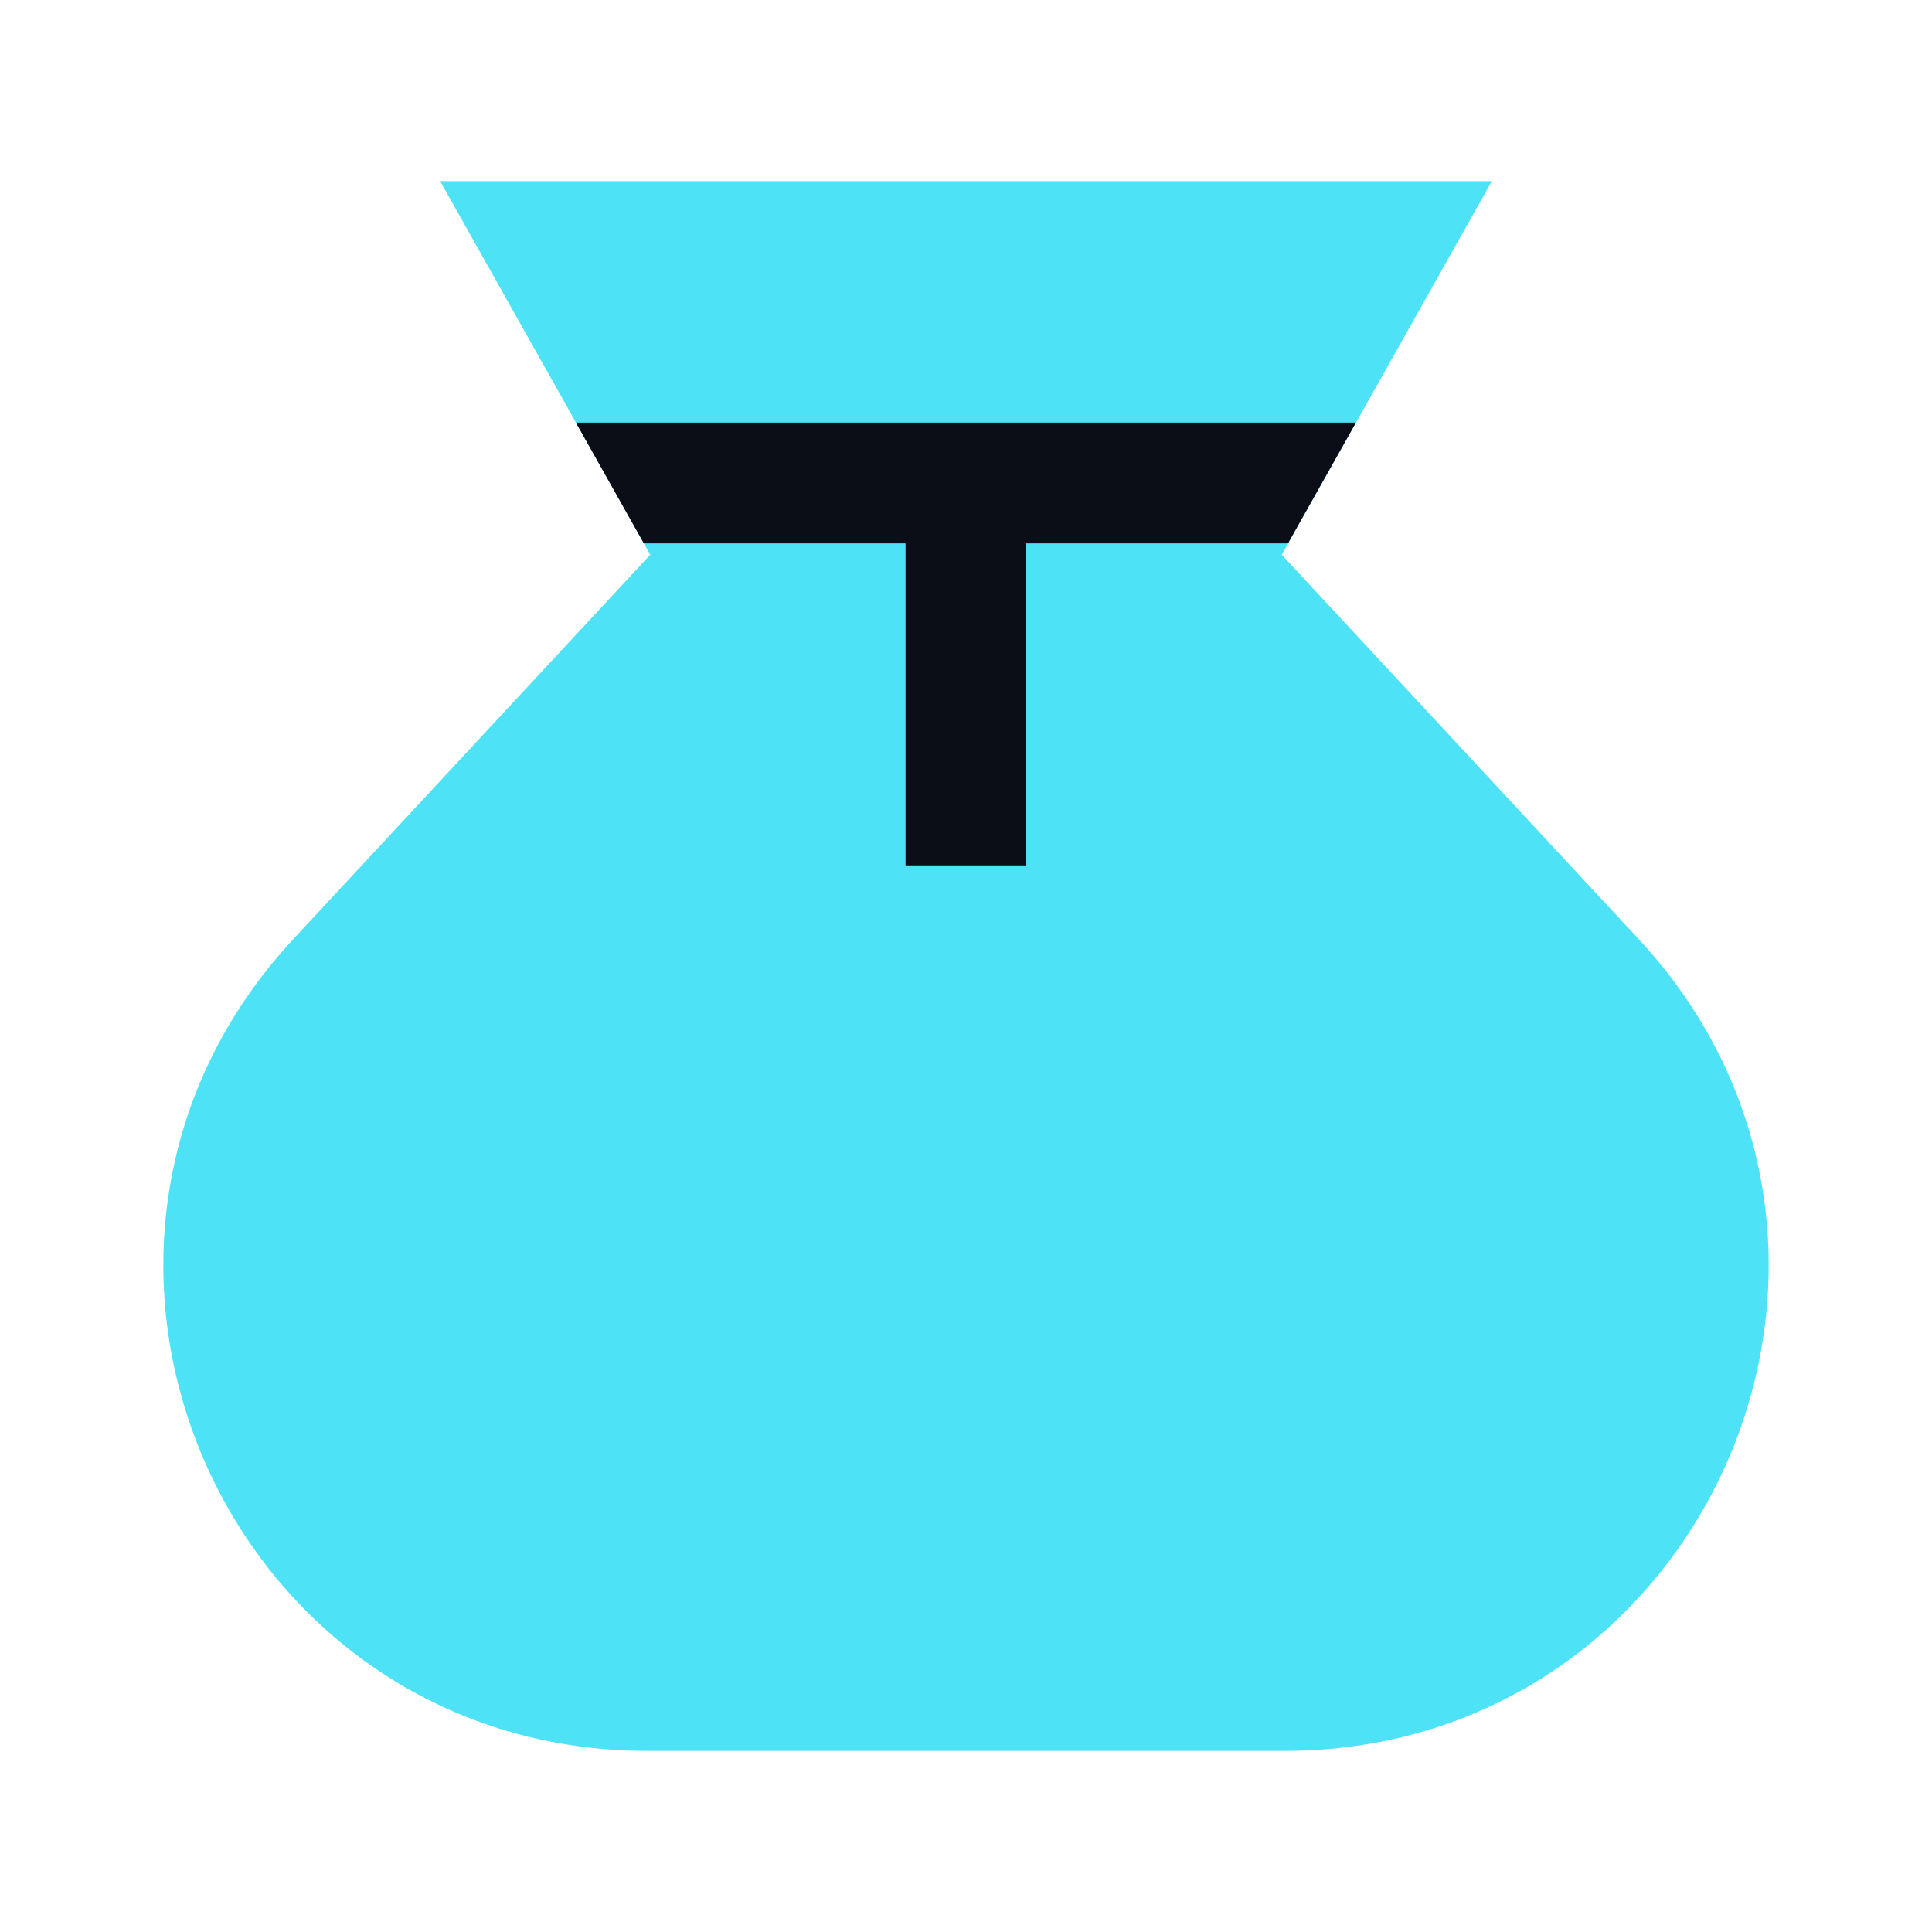
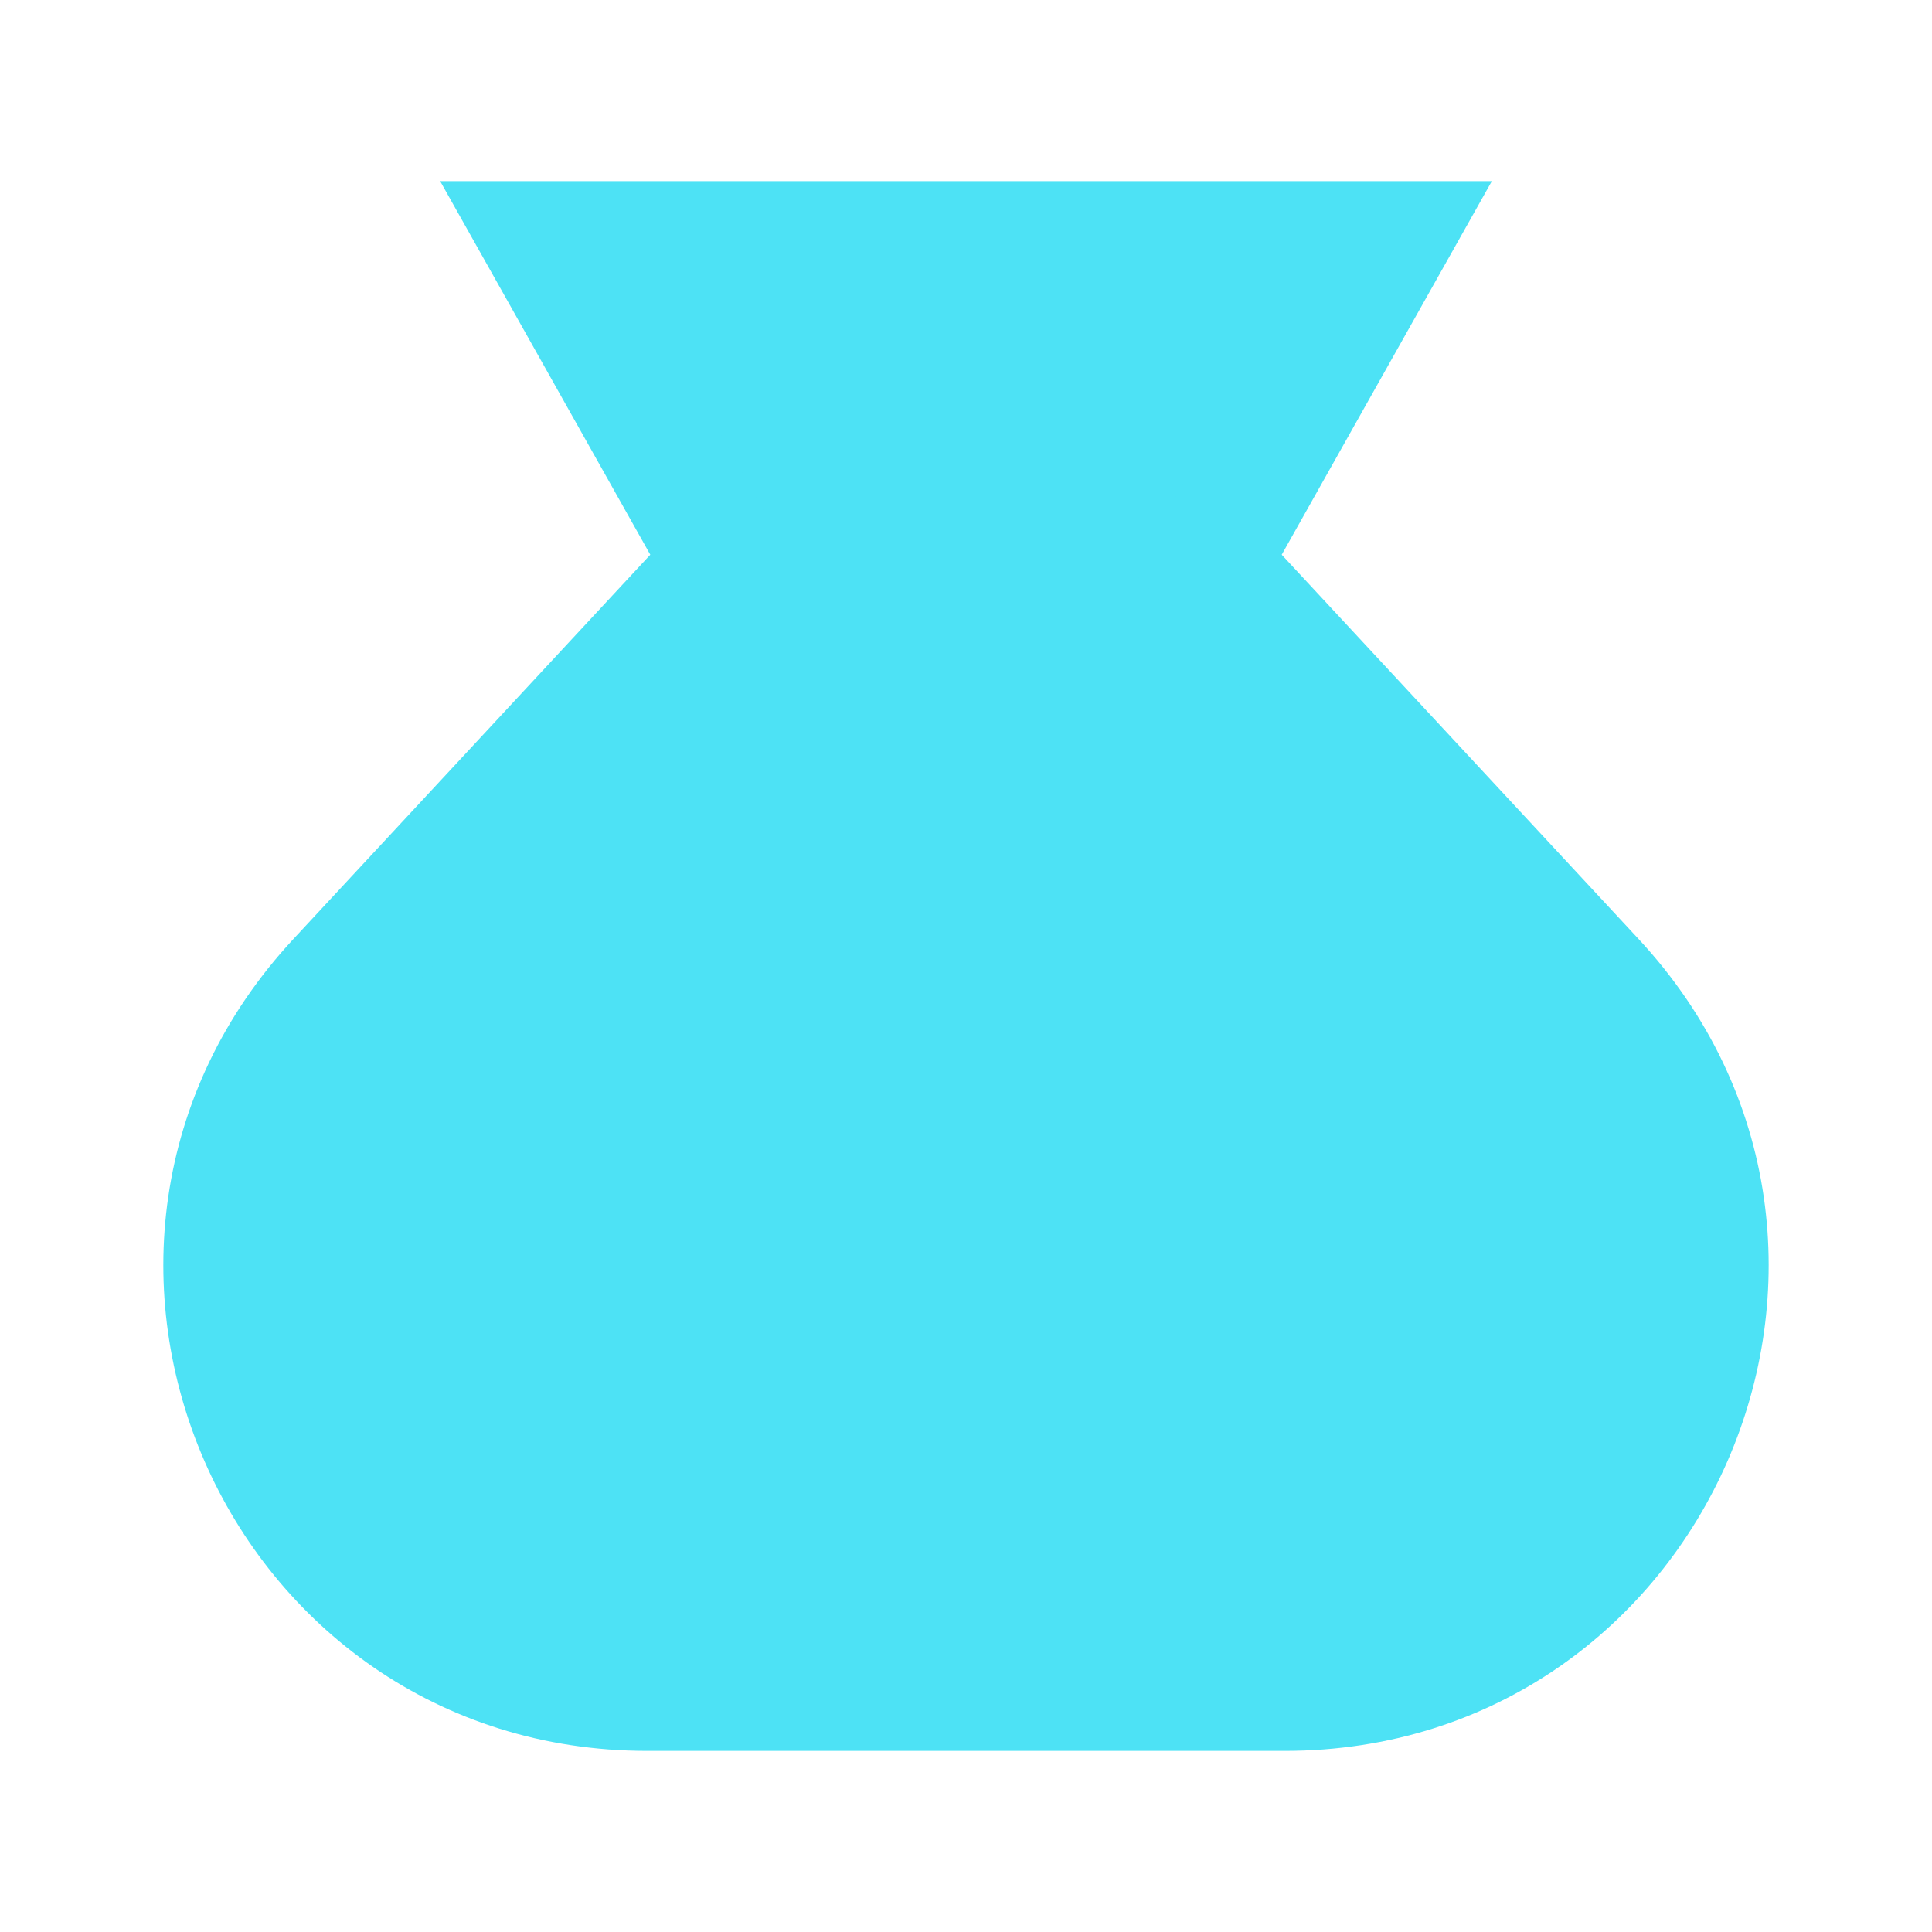
<svg xmlns="http://www.w3.org/2000/svg" width="24" height="24" viewBox="0 0 24 24" fill="none">
  <g clip-path="url(#clip0_10127_1488)">
    <path d="M4.192 12.178L9 7L6.75 3H17.25L15 7L19.808 12.178C22.927 15.537 20.545 21 15.961 21H8.039C3.455 21 1.073 15.537 4.192 12.178Z" fill="#4DE2F5" stroke="#4DE2F5" stroke-width="1.5" stroke-linecap="square" />
-     <path fill-rule="evenodd" clip-rule="evenodd" d="M16.844 5.25H12.749H11.249H7.154L7.998 6.75H11.249V10.75H12.749V6.75H16L16.844 5.25Z" fill="#0B0D17" />
  </g>
  <defs>
    <clipPath id="clip0_10127_1488">
      <rect width="24" height="24" fill="white" />
    </clipPath>
  </defs>
</svg>